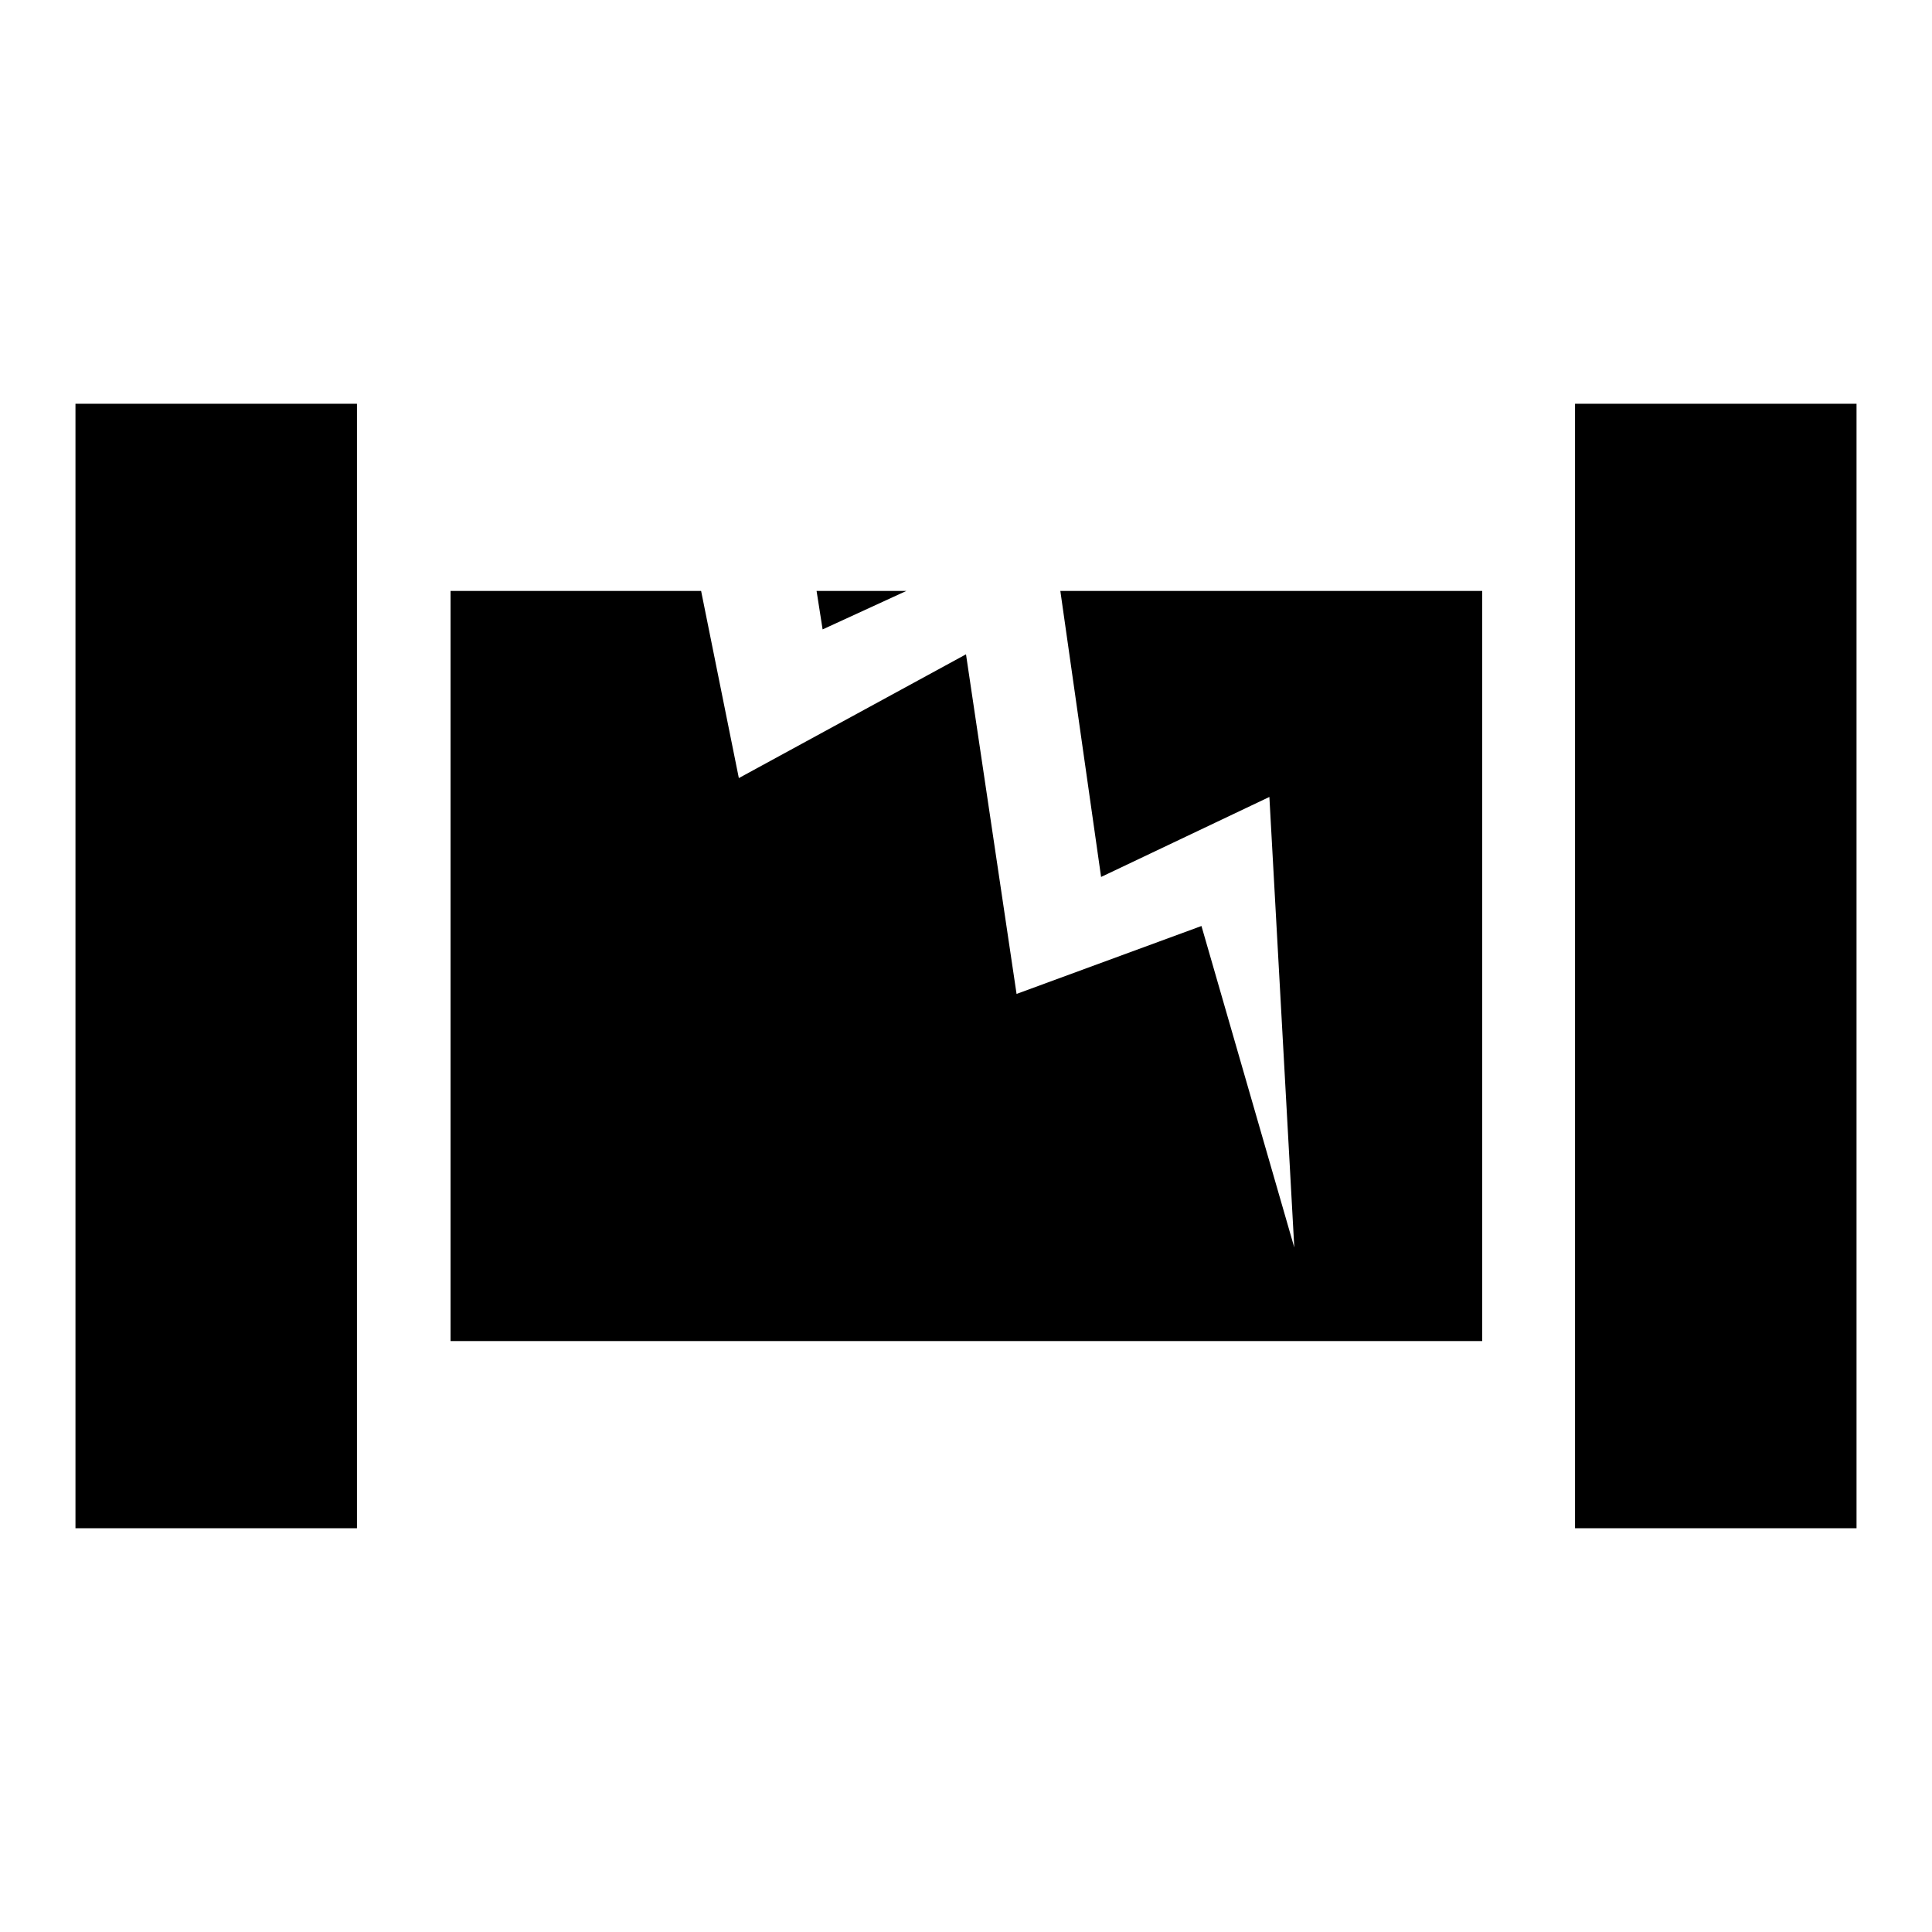
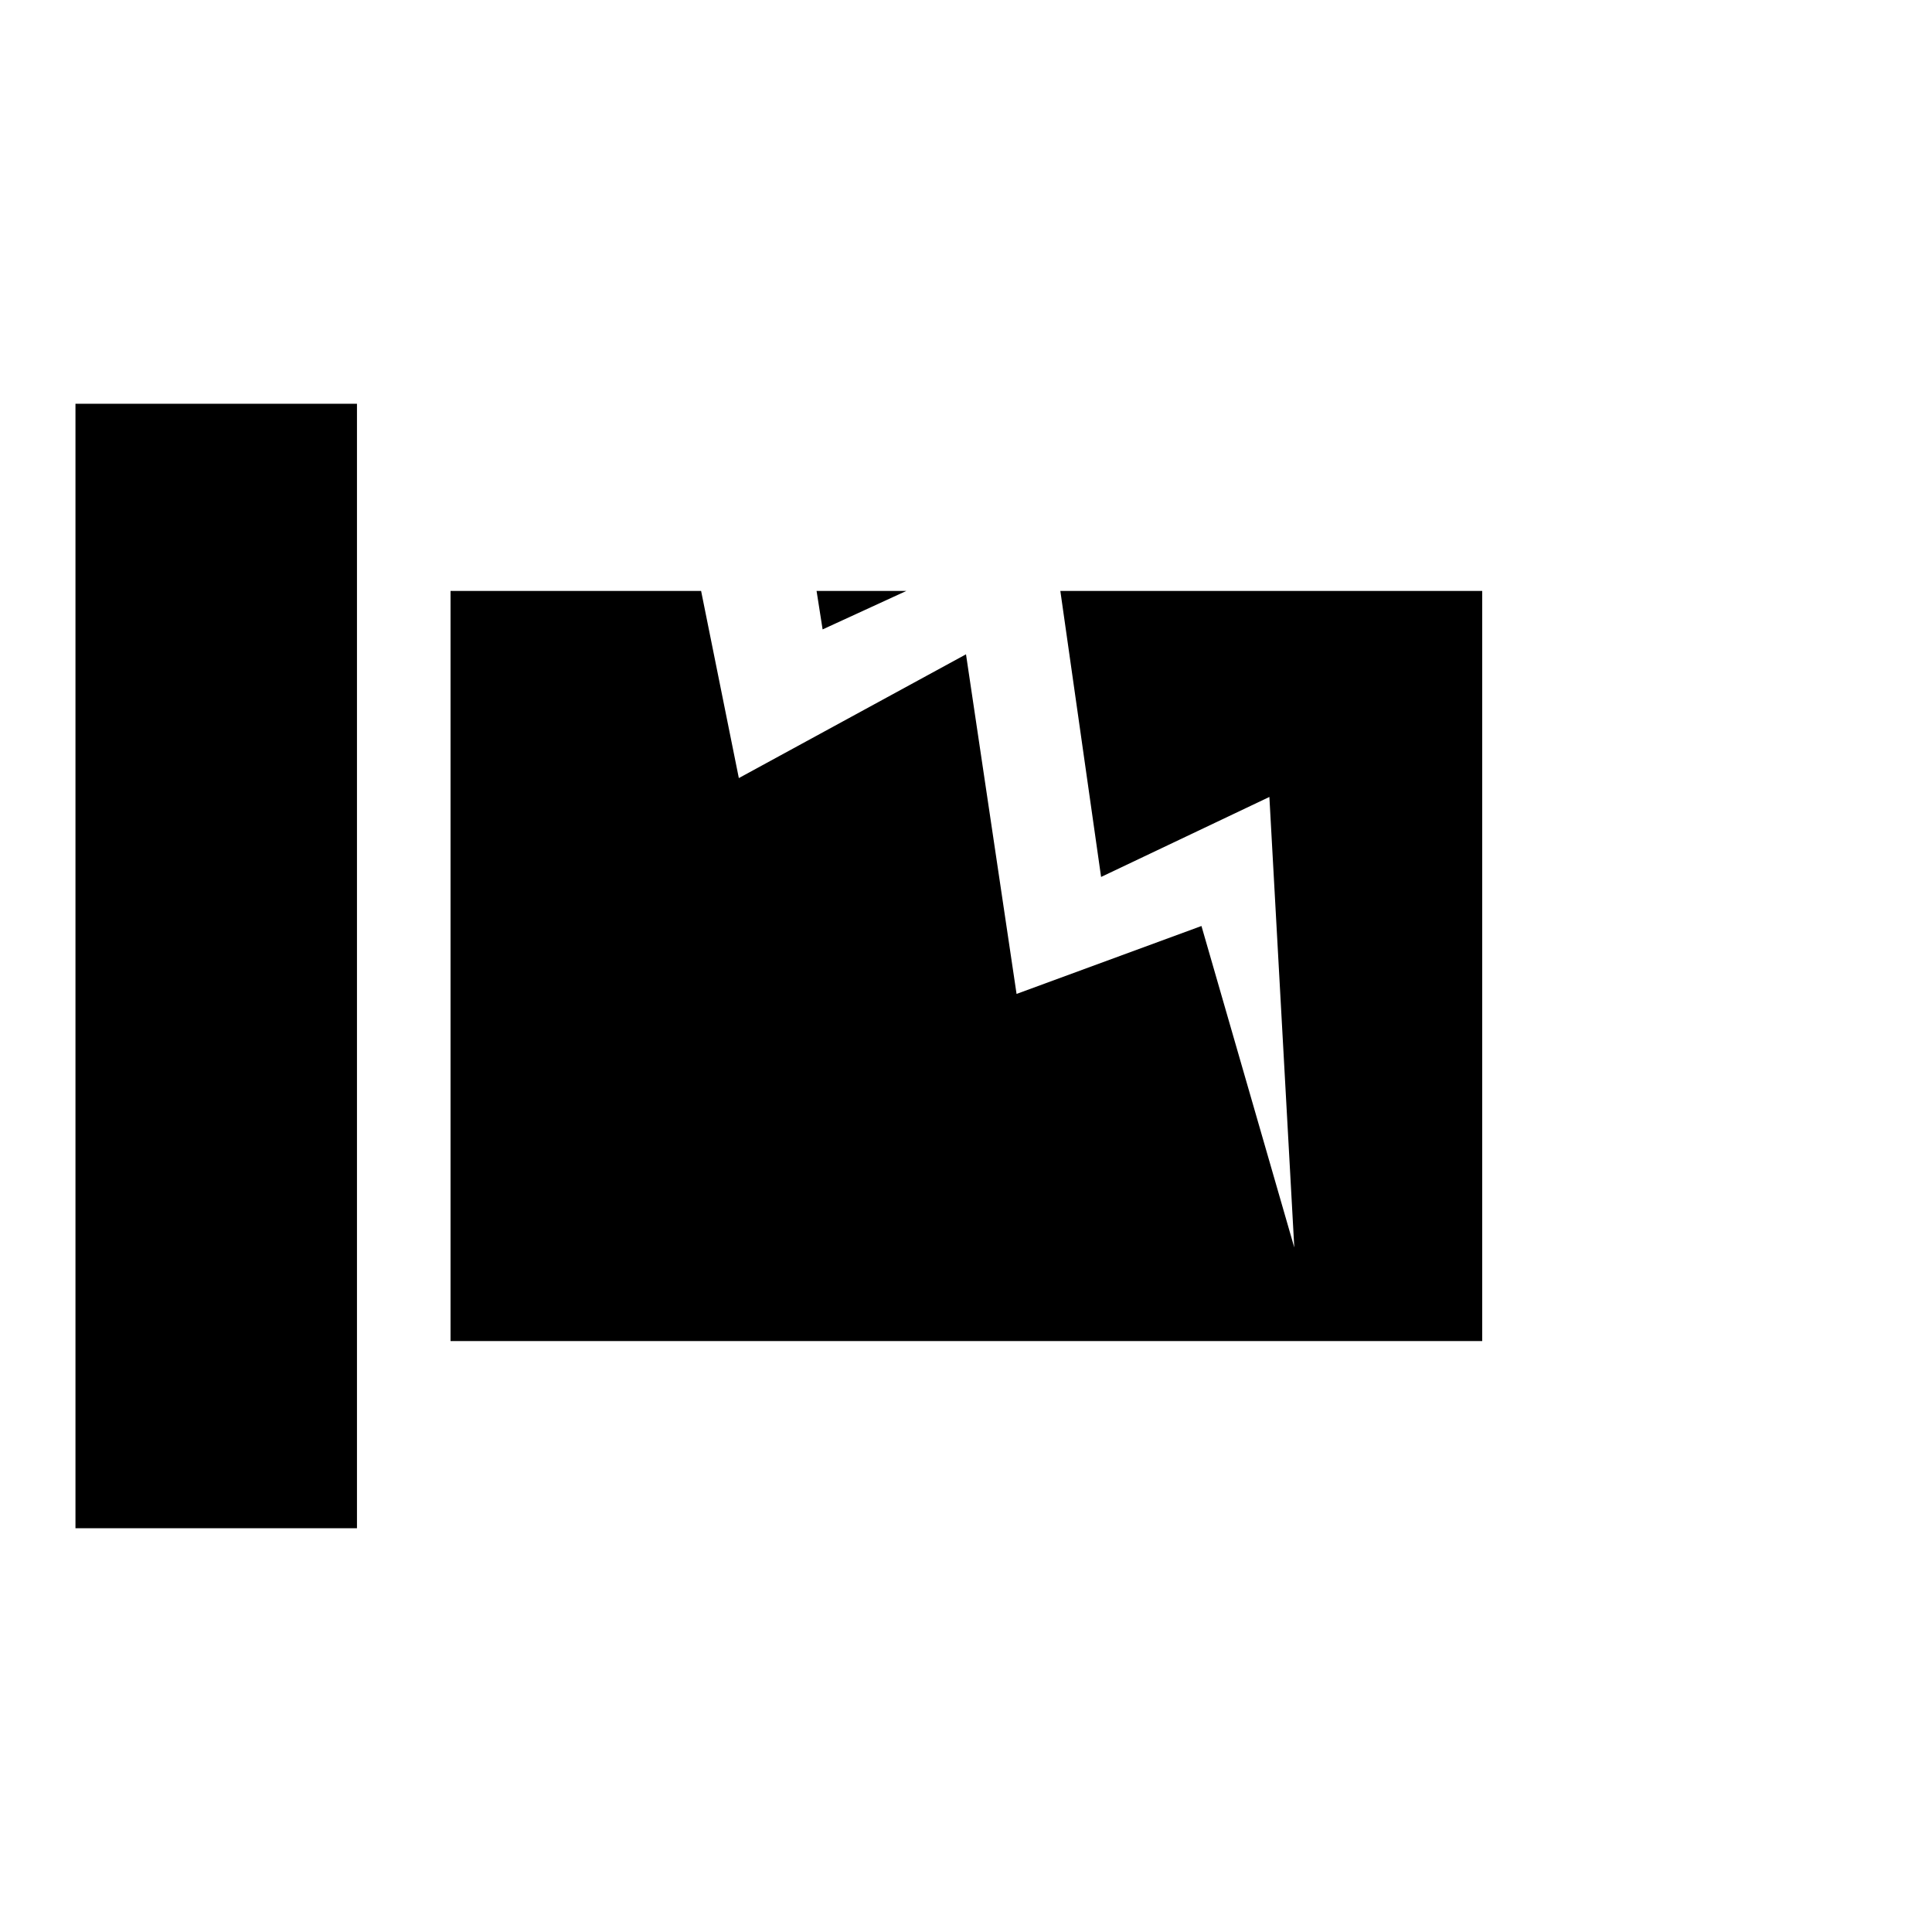
<svg xmlns="http://www.w3.org/2000/svg" version="1.1" x="0px" y="0px" viewBox="0 0 256 256" enable-background="new 0 0 256 256" xml:space="preserve">
  <g>
    <g>
-       <path fill="#000000" d="M208.7,202.5V53.5H246v149L208.7,202.5L208.7,202.5z M59.7,78.3h33.2l5,24.8L128,86.7l6.7,45l24.5-9l12.3,42.6l-3.3-59.7l-22.3,10.6l-5.4-37.9h55.9v99.4H59.7V78.3z M108.2,78.3h11.9L109,83.4L108.2,78.3z M10,53.5h37.3v149H10V53.5z" />
+       <path fill="#000000" d="M208.7,202.5V53.5v149L208.7,202.5L208.7,202.5z M59.7,78.3h33.2l5,24.8L128,86.7l6.7,45l24.5-9l12.3,42.6l-3.3-59.7l-22.3,10.6l-5.4-37.9h55.9v99.4H59.7V78.3z M108.2,78.3h11.9L109,83.4L108.2,78.3z M10,53.5h37.3v149H10V53.5z" />
    </g>
  </g>
</svg>